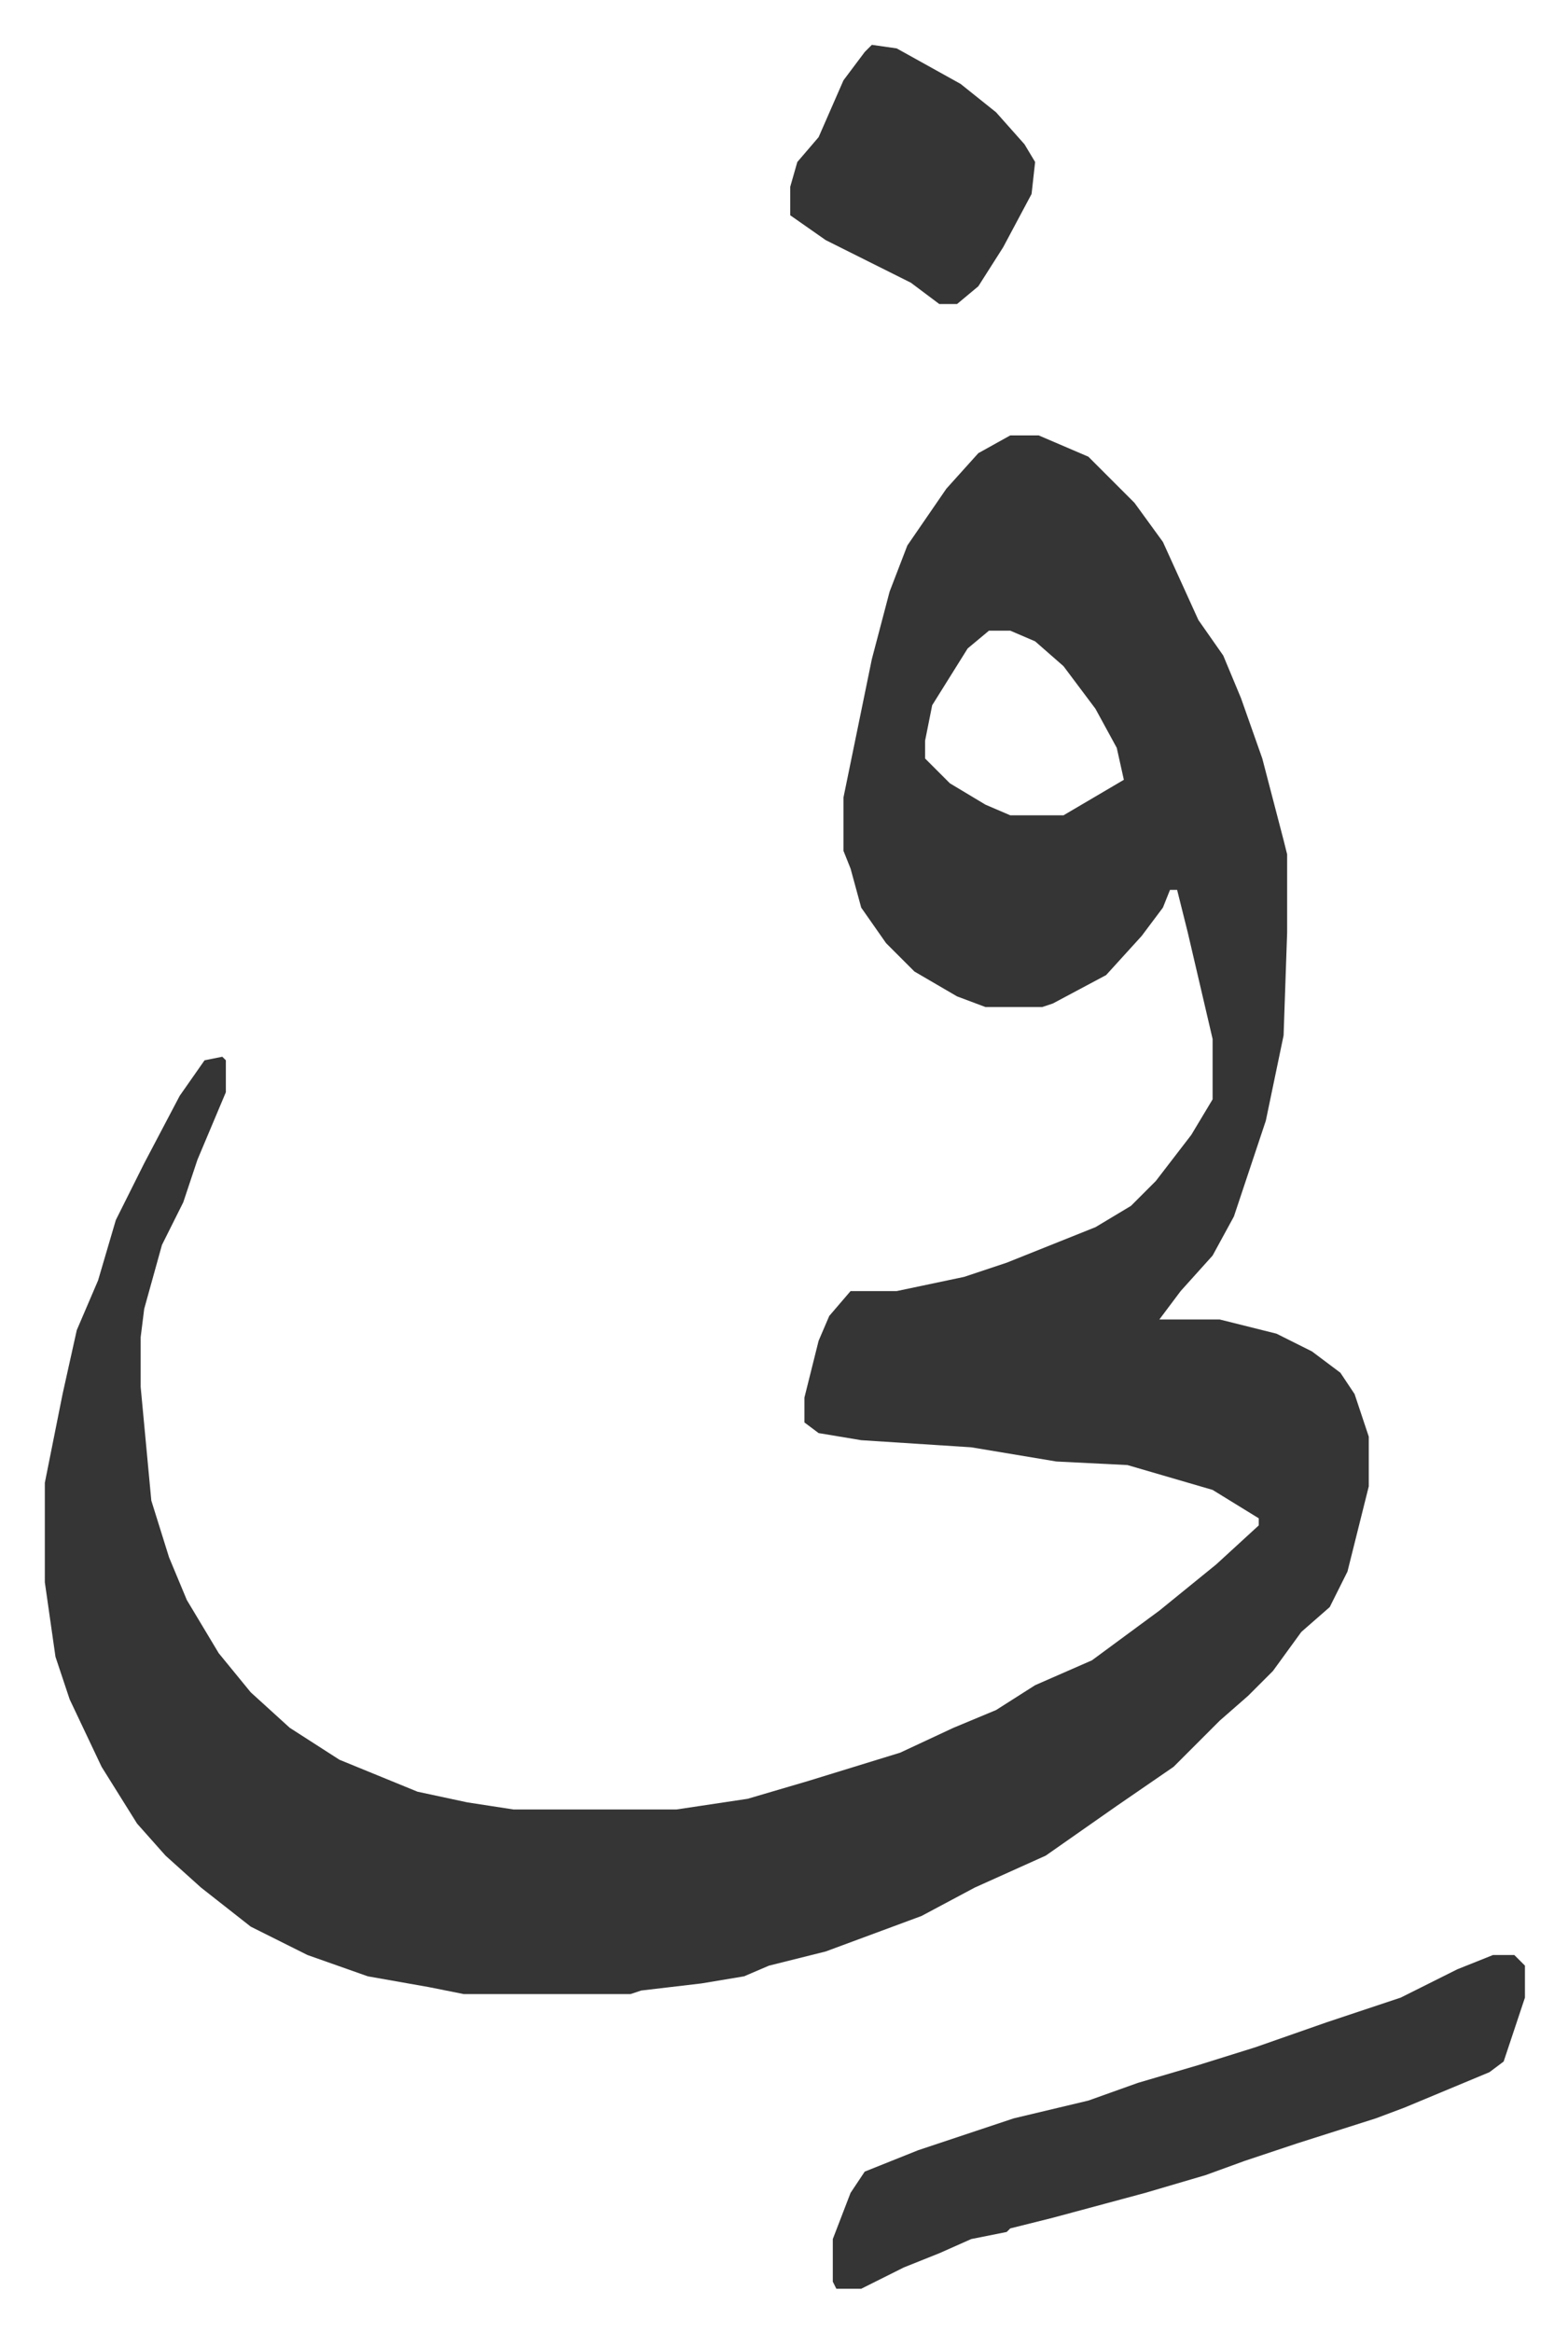
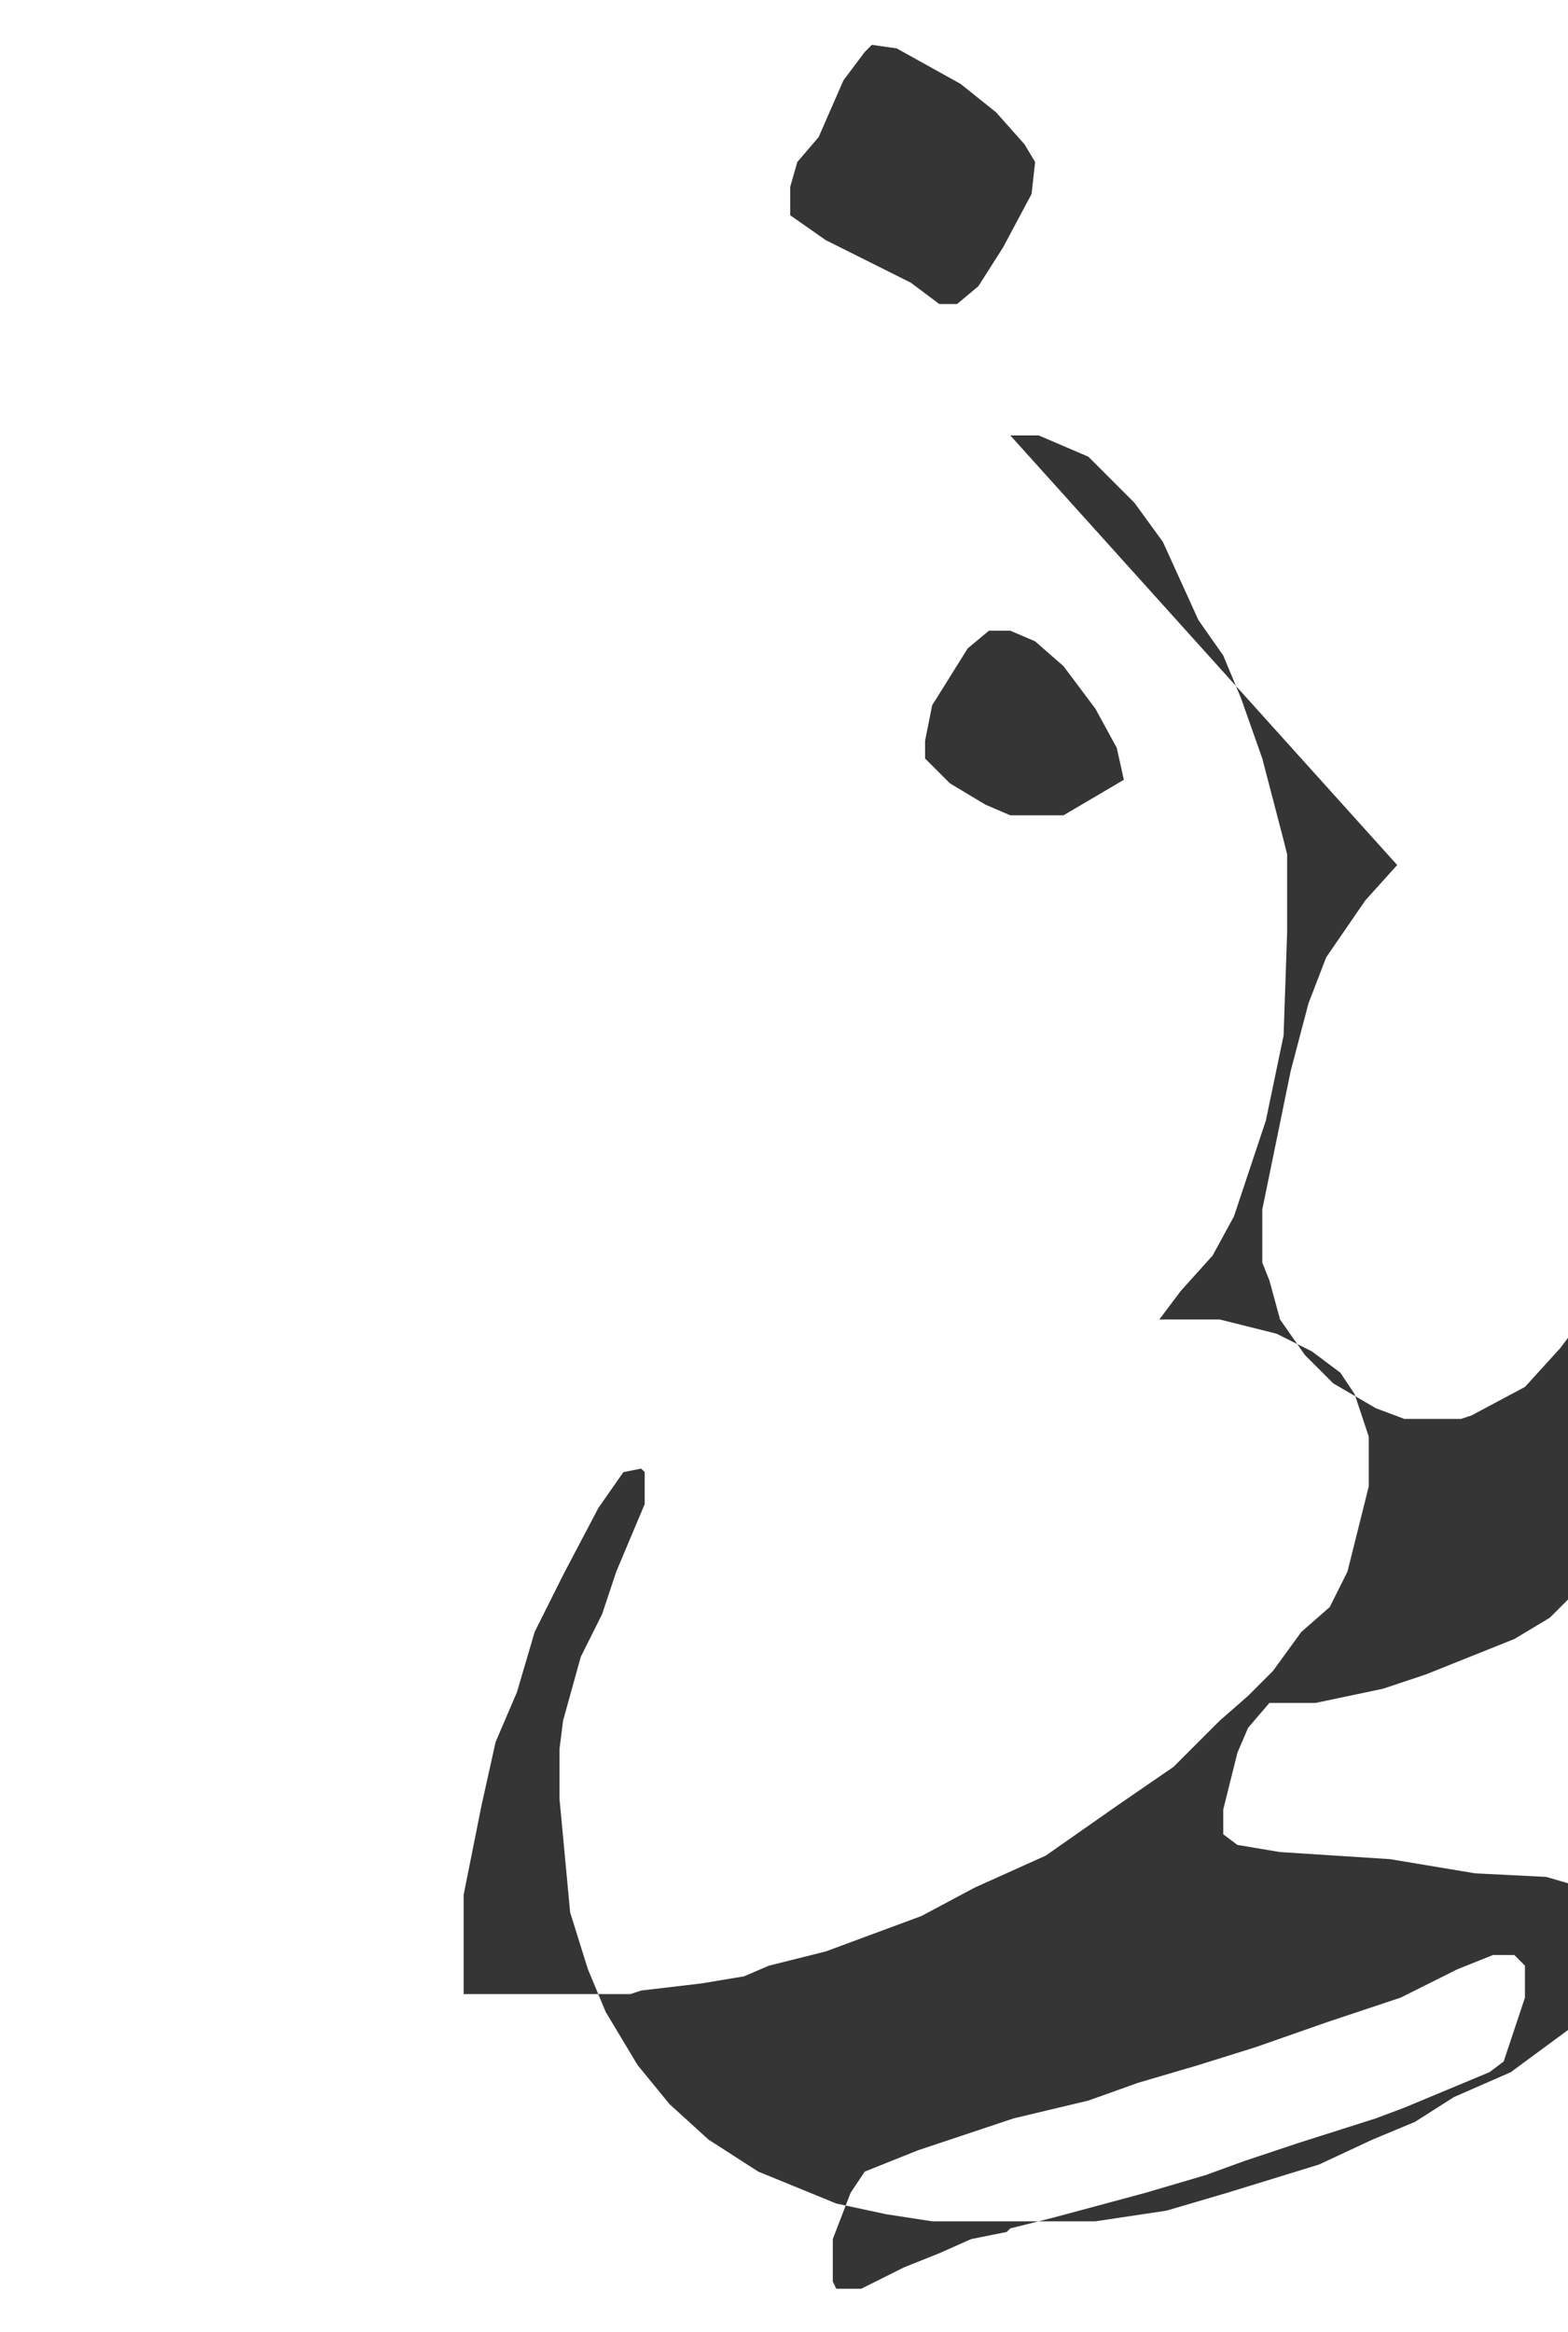
<svg xmlns="http://www.w3.org/2000/svg" role="img" viewBox="-12.63 485.37 441.76 656.76">
-   <path fill="#353535" id="rule_normal" d="M272 608h8l14 6 8 8 5 5 8 11 10 22 7 10 5 12 6 17 6 23 1 4v22l-1 29-5 24-9 27-6 11-9 10-6 8h17l16 4 10 5 8 6 4 6 4 12v14l-6 24-5 10-8 7-8 11-7 7-8 7-13 13-16 11-20 14-20 9-15 8-27 10-16 4-7 3-12 2-17 2-3 1h-47l-10-2-17-3-17-6-16-8-14-11-10-9-8-9-10-16-9-19-4-12-3-21v-28l5-25 4-18 6-14 5-17 8-16 10-19 7-10 5-1 1 1v9l-8 19-4 12-6 12-5 18-1 8v14l3 32 5 16 5 12 9 15 9 11 11 10 14 9 22 9 14 3 13 2h46l20-3 17-5 13-4 13-4 15-7 12-5 11-7 16-7 19-14 16-13 12-11v-2l-13-8-24-7-20-1-24-4-31-2-12-2-4-3v-7l4-16 3-7 6-7h13l19-4 12-4 15-6 10-4 10-6 7-7 10-13 6-10v-17l-7-30-3-12h-2l-2 5-6 8-10 11-15 8-3 1h-16l-8-3-12-7-8-8-7-10-3-11-2-5v-15l8-39 5-19 5-13 11-16 9-10zm-6 55l-6 5-10 16-2 10v5l7 7 10 6 7 3h15l17-10-2-9-6-11-9-12-8-7-7-3zm142 373h6l3 3v9l-6 18-4 3-12 5-12 5-8 3-22 7-15 5-11 4-17 5-26 7-12 3-1 1-10 2-9 4-10 4-12 6h-7l-1-2v-12l5-13 4-6 15-6 18-6 9-3 21-5 14-5 17-5 16-5 20-7 9-3 12-4 16-8zM233 498l7 1 18 10 10 8 8 9 3 5-1 9-8 15-7 11-6 5h-5l-8-6-24-12-10-7v-8l2-7 6-7 7-16 6-8z" />
+   <path fill="#353535" id="rule_normal" d="M272 608h8l14 6 8 8 5 5 8 11 10 22 7 10 5 12 6 17 6 23 1 4v22l-1 29-5 24-9 27-6 11-9 10-6 8h17l16 4 10 5 8 6 4 6 4 12v14l-6 24-5 10-8 7-8 11-7 7-8 7-13 13-16 11-20 14-20 9-15 8-27 10-16 4-7 3-12 2-17 2-3 1h-47v-28l5-25 4-18 6-14 5-17 8-16 10-19 7-10 5-1 1 1v9l-8 19-4 12-6 12-5 18-1 8v14l3 32 5 16 5 12 9 15 9 11 11 10 14 9 22 9 14 3 13 2h46l20-3 17-5 13-4 13-4 15-7 12-5 11-7 16-7 19-14 16-13 12-11v-2l-13-8-24-7-20-1-24-4-31-2-12-2-4-3v-7l4-16 3-7 6-7h13l19-4 12-4 15-6 10-4 10-6 7-7 10-13 6-10v-17l-7-30-3-12h-2l-2 5-6 8-10 11-15 8-3 1h-16l-8-3-12-7-8-8-7-10-3-11-2-5v-15l8-39 5-19 5-13 11-16 9-10zm-6 55l-6 5-10 16-2 10v5l7 7 10 6 7 3h15l17-10-2-9-6-11-9-12-8-7-7-3zm142 373h6l3 3v9l-6 18-4 3-12 5-12 5-8 3-22 7-15 5-11 4-17 5-26 7-12 3-1 1-10 2-9 4-10 4-12 6h-7l-1-2v-12l5-13 4-6 15-6 18-6 9-3 21-5 14-5 17-5 16-5 20-7 9-3 12-4 16-8zM233 498l7 1 18 10 10 8 8 9 3 5-1 9-8 15-7 11-6 5h-5l-8-6-24-12-10-7v-8l2-7 6-7 7-16 6-8z" />
</svg>